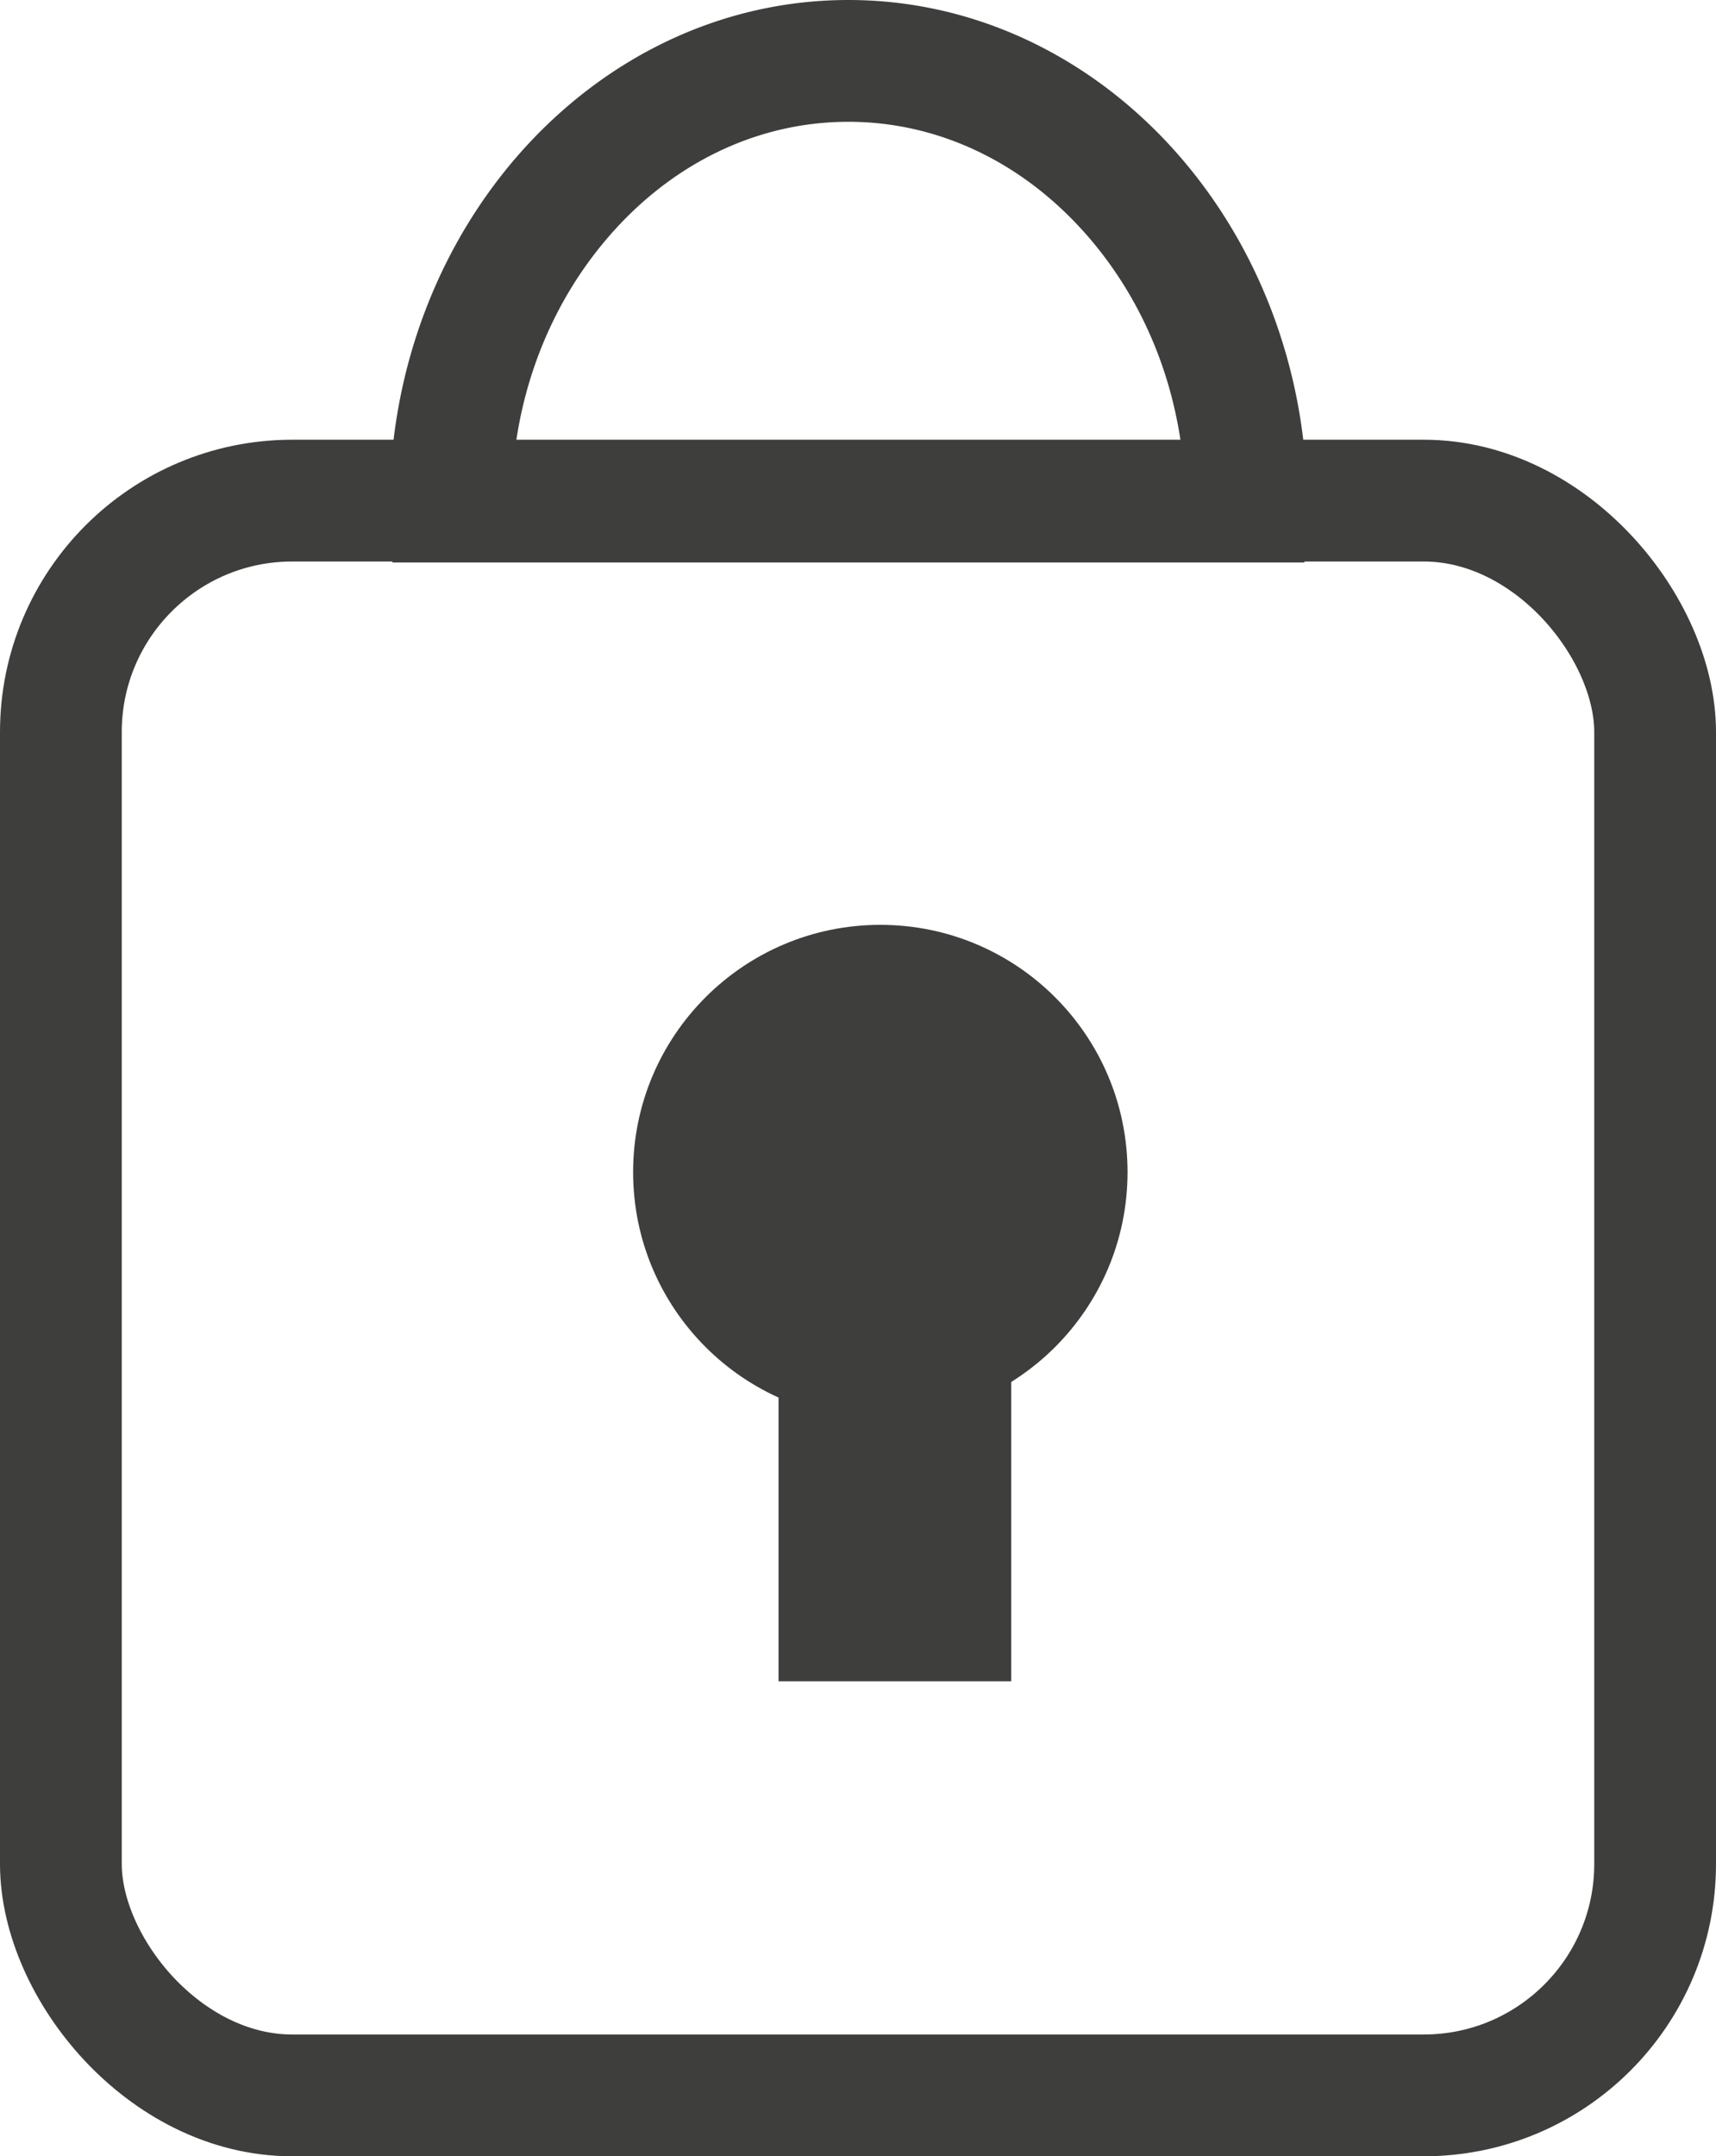
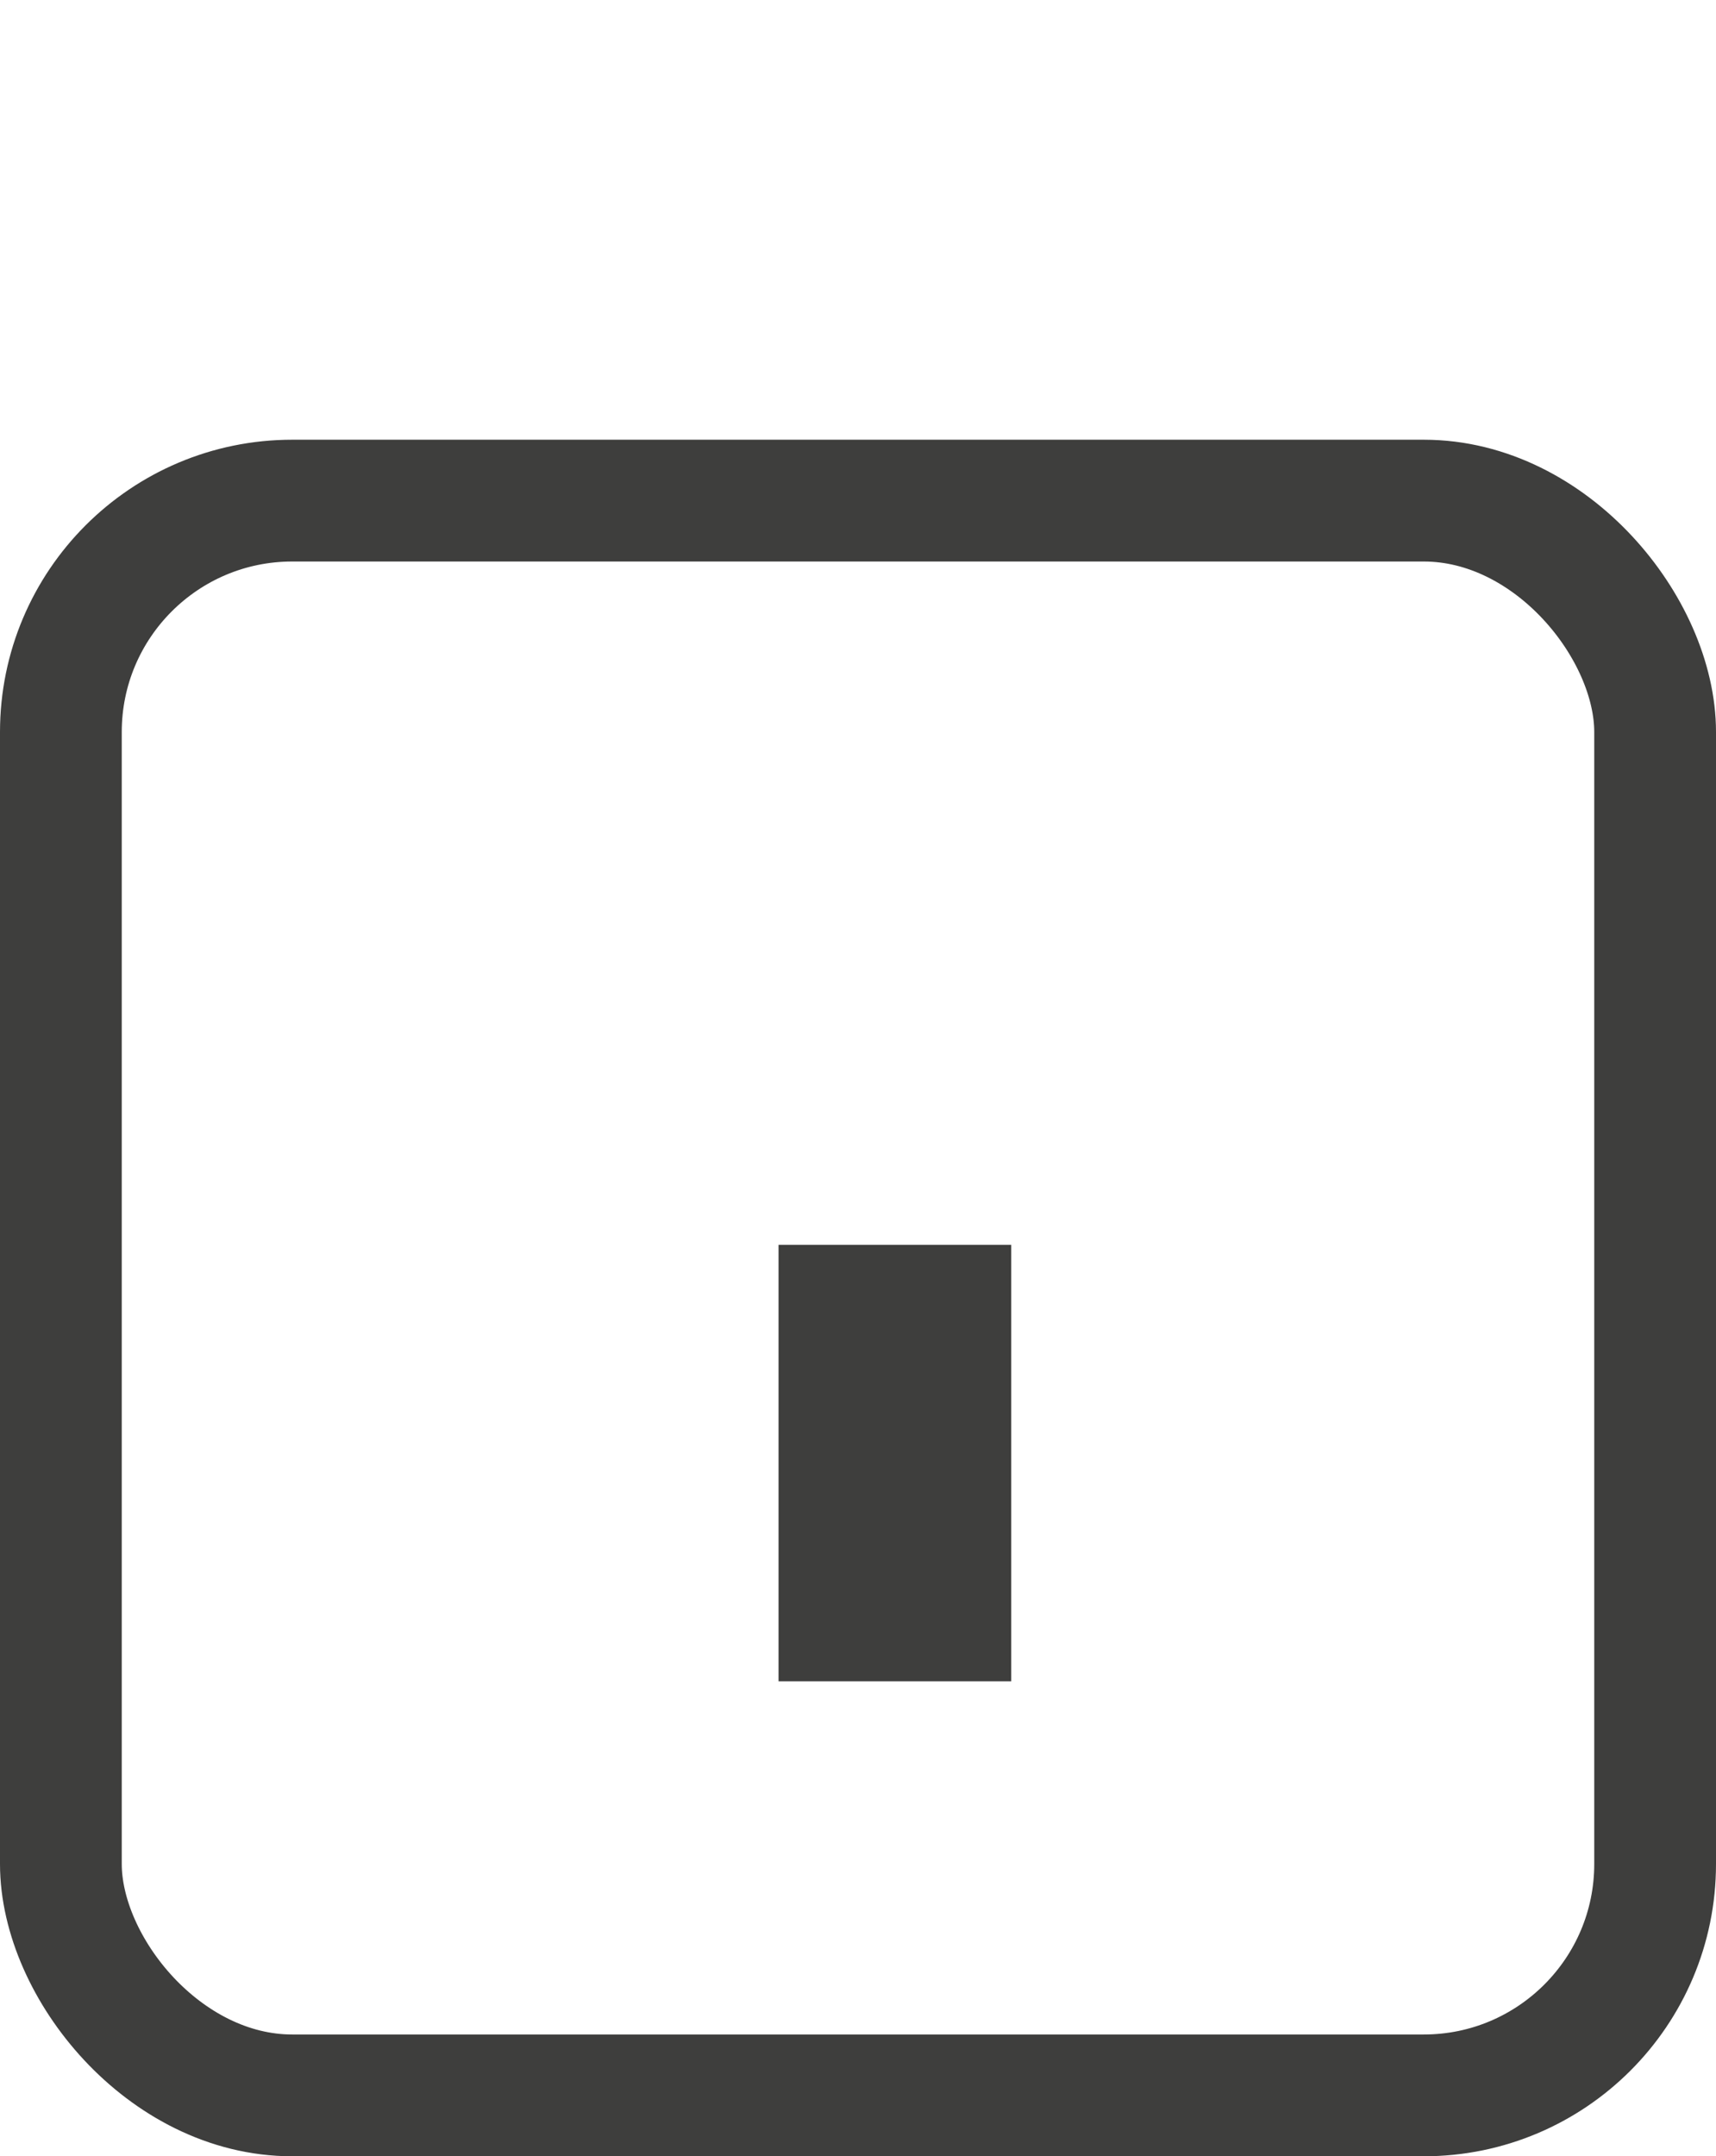
<svg xmlns="http://www.w3.org/2000/svg" viewBox="0 0 35.235 44.261">
  <defs>
    <style>.cls-2{fill:#3e3e3d}.cls-4{stroke:none}</style>
  </defs>
  <g id="lock-o" transform="translate(-489 -1932)">
    <g id="Rectangle_111" data-name="Rectangle 111" transform="translate(489 1941.026)" stroke="#3e3e3d" stroke-width="2.5" fill="none">
      <rect class="cls-4" width="35.235" height="35.235" rx="6" />
      <rect x="1.25" y="1.25" width="32.735" height="32.735" rx="4.75" />
    </g>
    <g id="Group_248" data-name="Group 248" transform="translate(.624 1)">
-       <circle id="Ellipse_33" data-name="Ellipse 33" class="cls-2" cx="5.076" cy="5.076" r="5.076" transform="translate(501.376 1949.984)" />
      <path id="Rectangle_114" data-name="Rectangle 114" class="cls-2" transform="translate(504.362 1956.553)" d="M0 0h4.778v8.958H0z" />
    </g>
    <g id="Subtraction_2" data-name="Subtraction 2" fill="none">
      <path class="cls-4" d="M18.784 11.547H.058A11.497 11.497 0 010 10.392C0 4.662 4.226 0 9.421 0s9.421 4.662 9.421 10.392c0 .385-.019.773-.057 1.154z" transform="translate(497 1932)" />
-       <path d="M16.241 9.047c-.245-1.635-.94-3.135-2.014-4.32C12.925 3.29 11.219 2.5 9.42 2.5s-3.505.79-4.806 2.226C3.54 5.912 2.845 7.412 2.6 9.046h13.64m2.543 2.5H.058A11.62 11.62 0 010 10.393C0 4.662 4.226 0 9.42 0c5.195 0 9.421 4.662 9.421 10.392 0 .385-.019.773-.057 1.154z" fill="#3e3e3d" transform="translate(497 1932)" />
    </g>
  </g>
</svg>